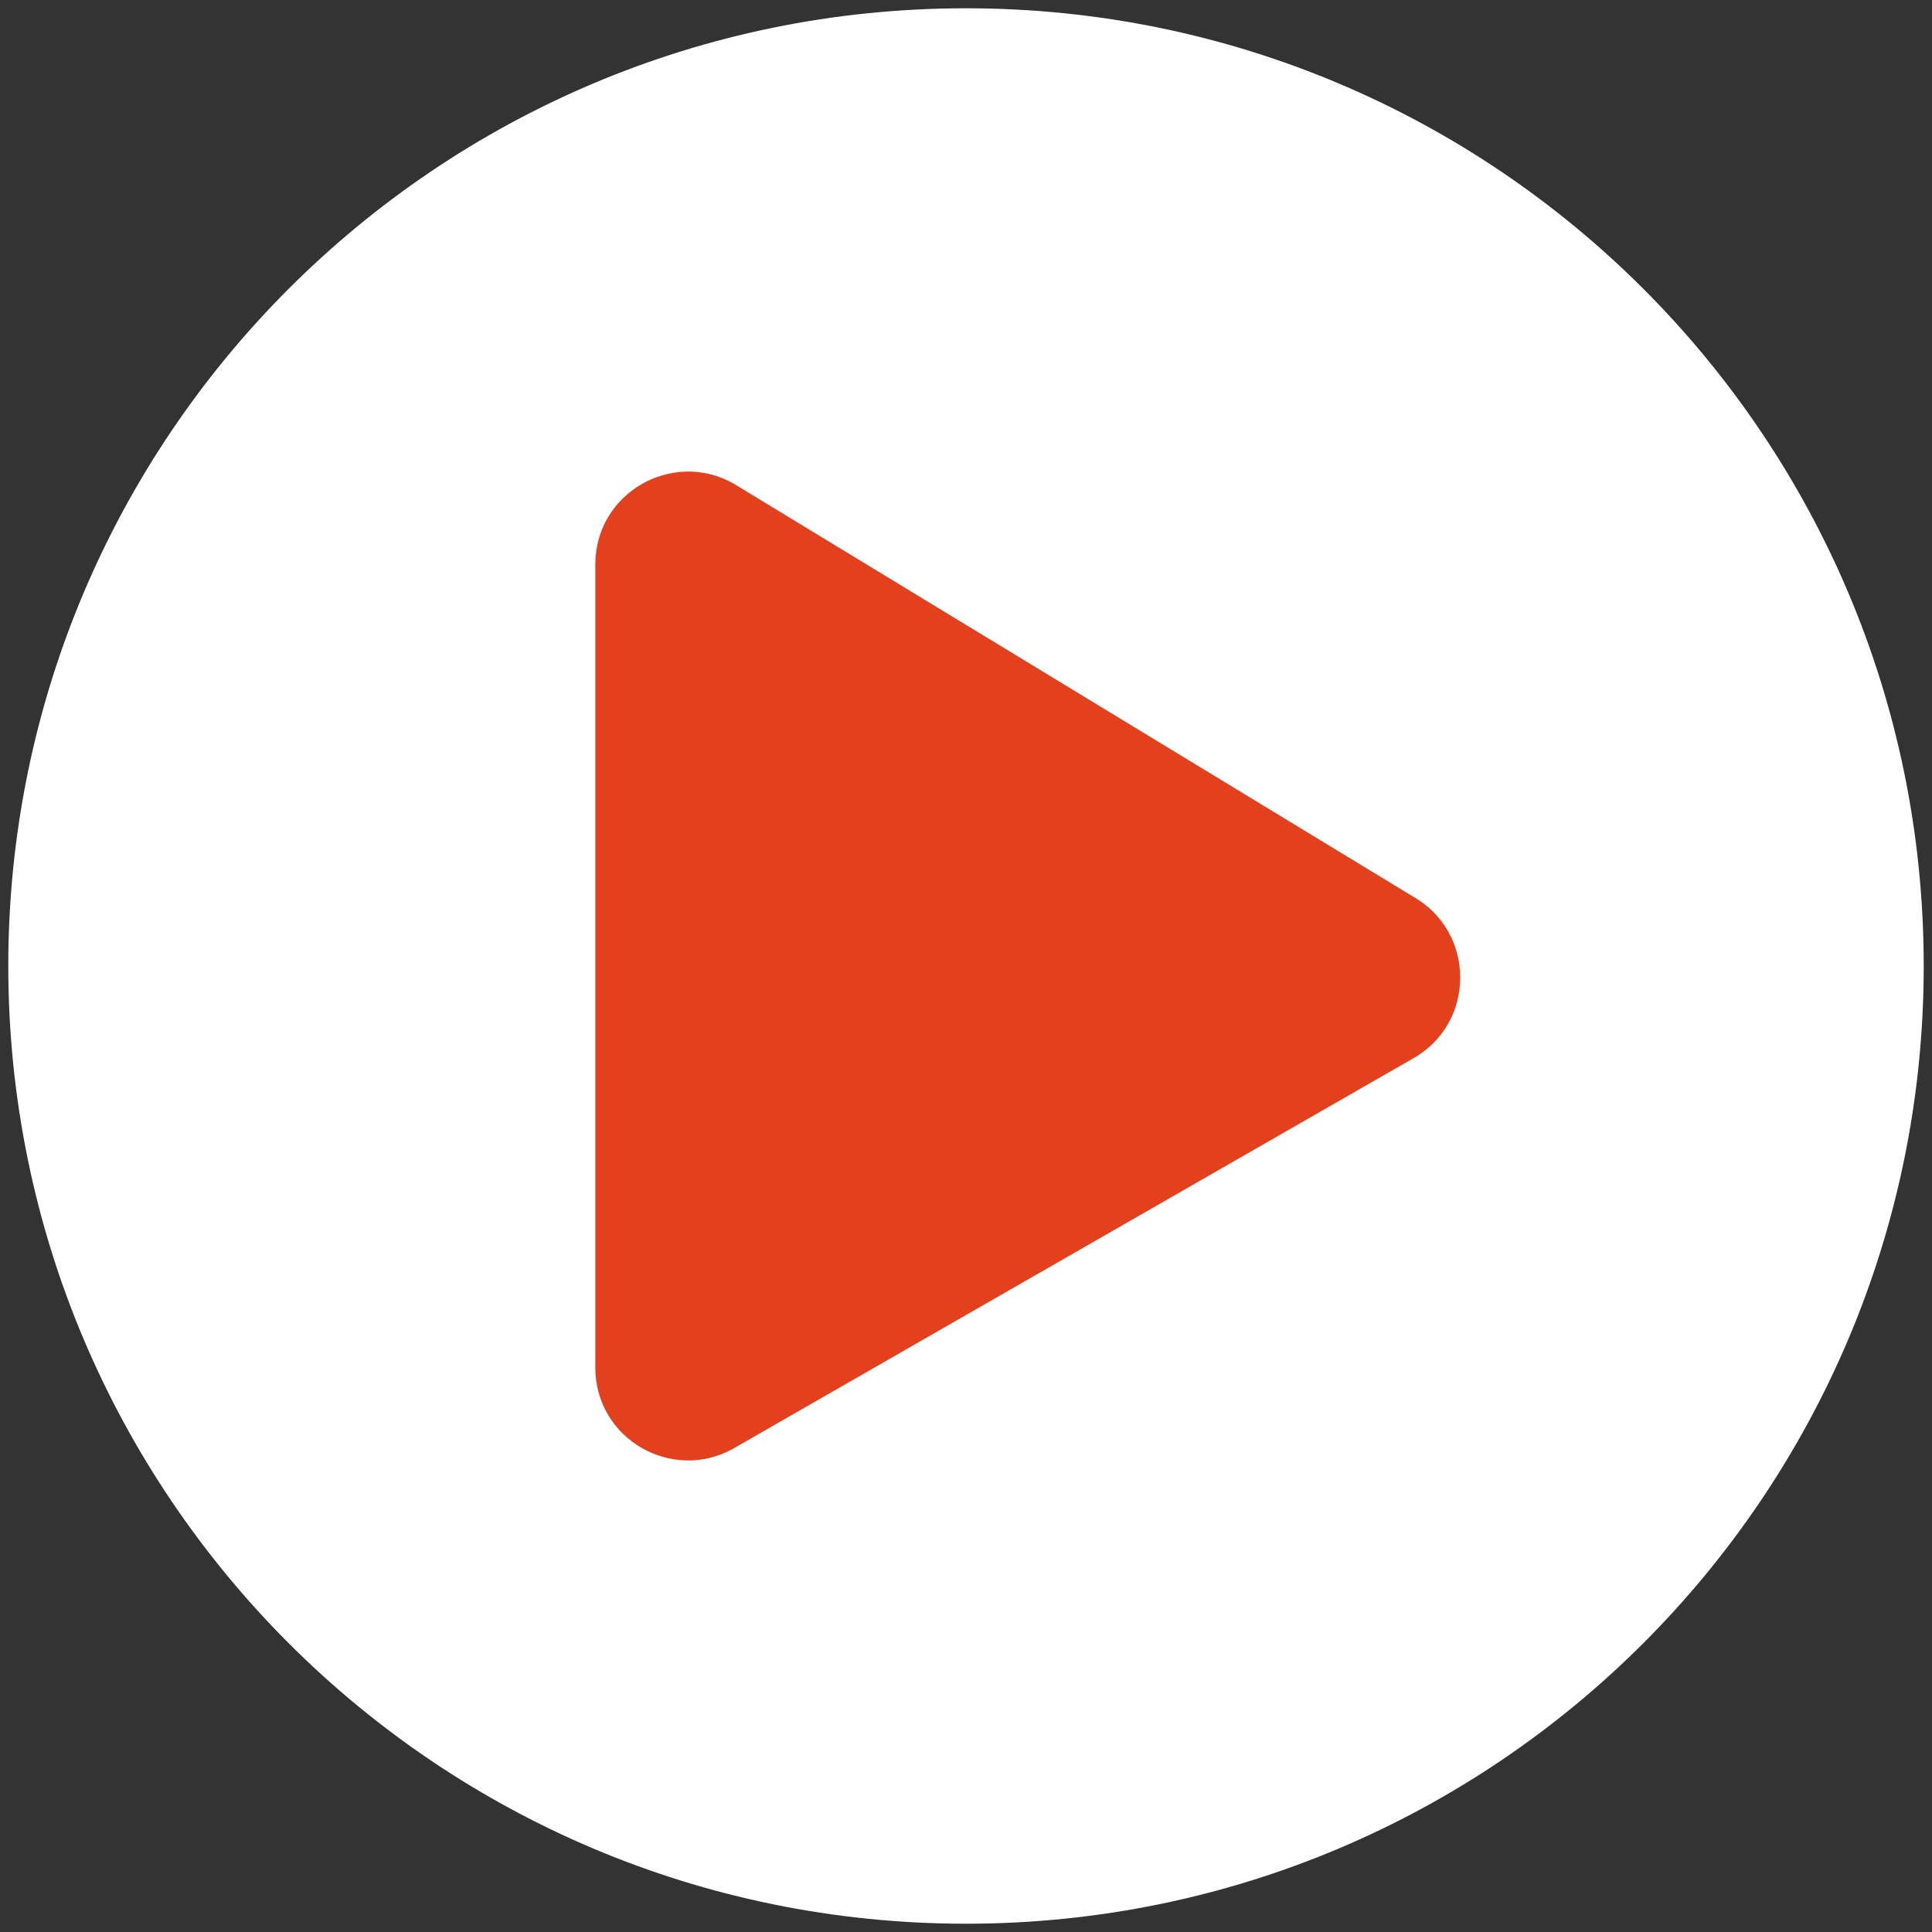
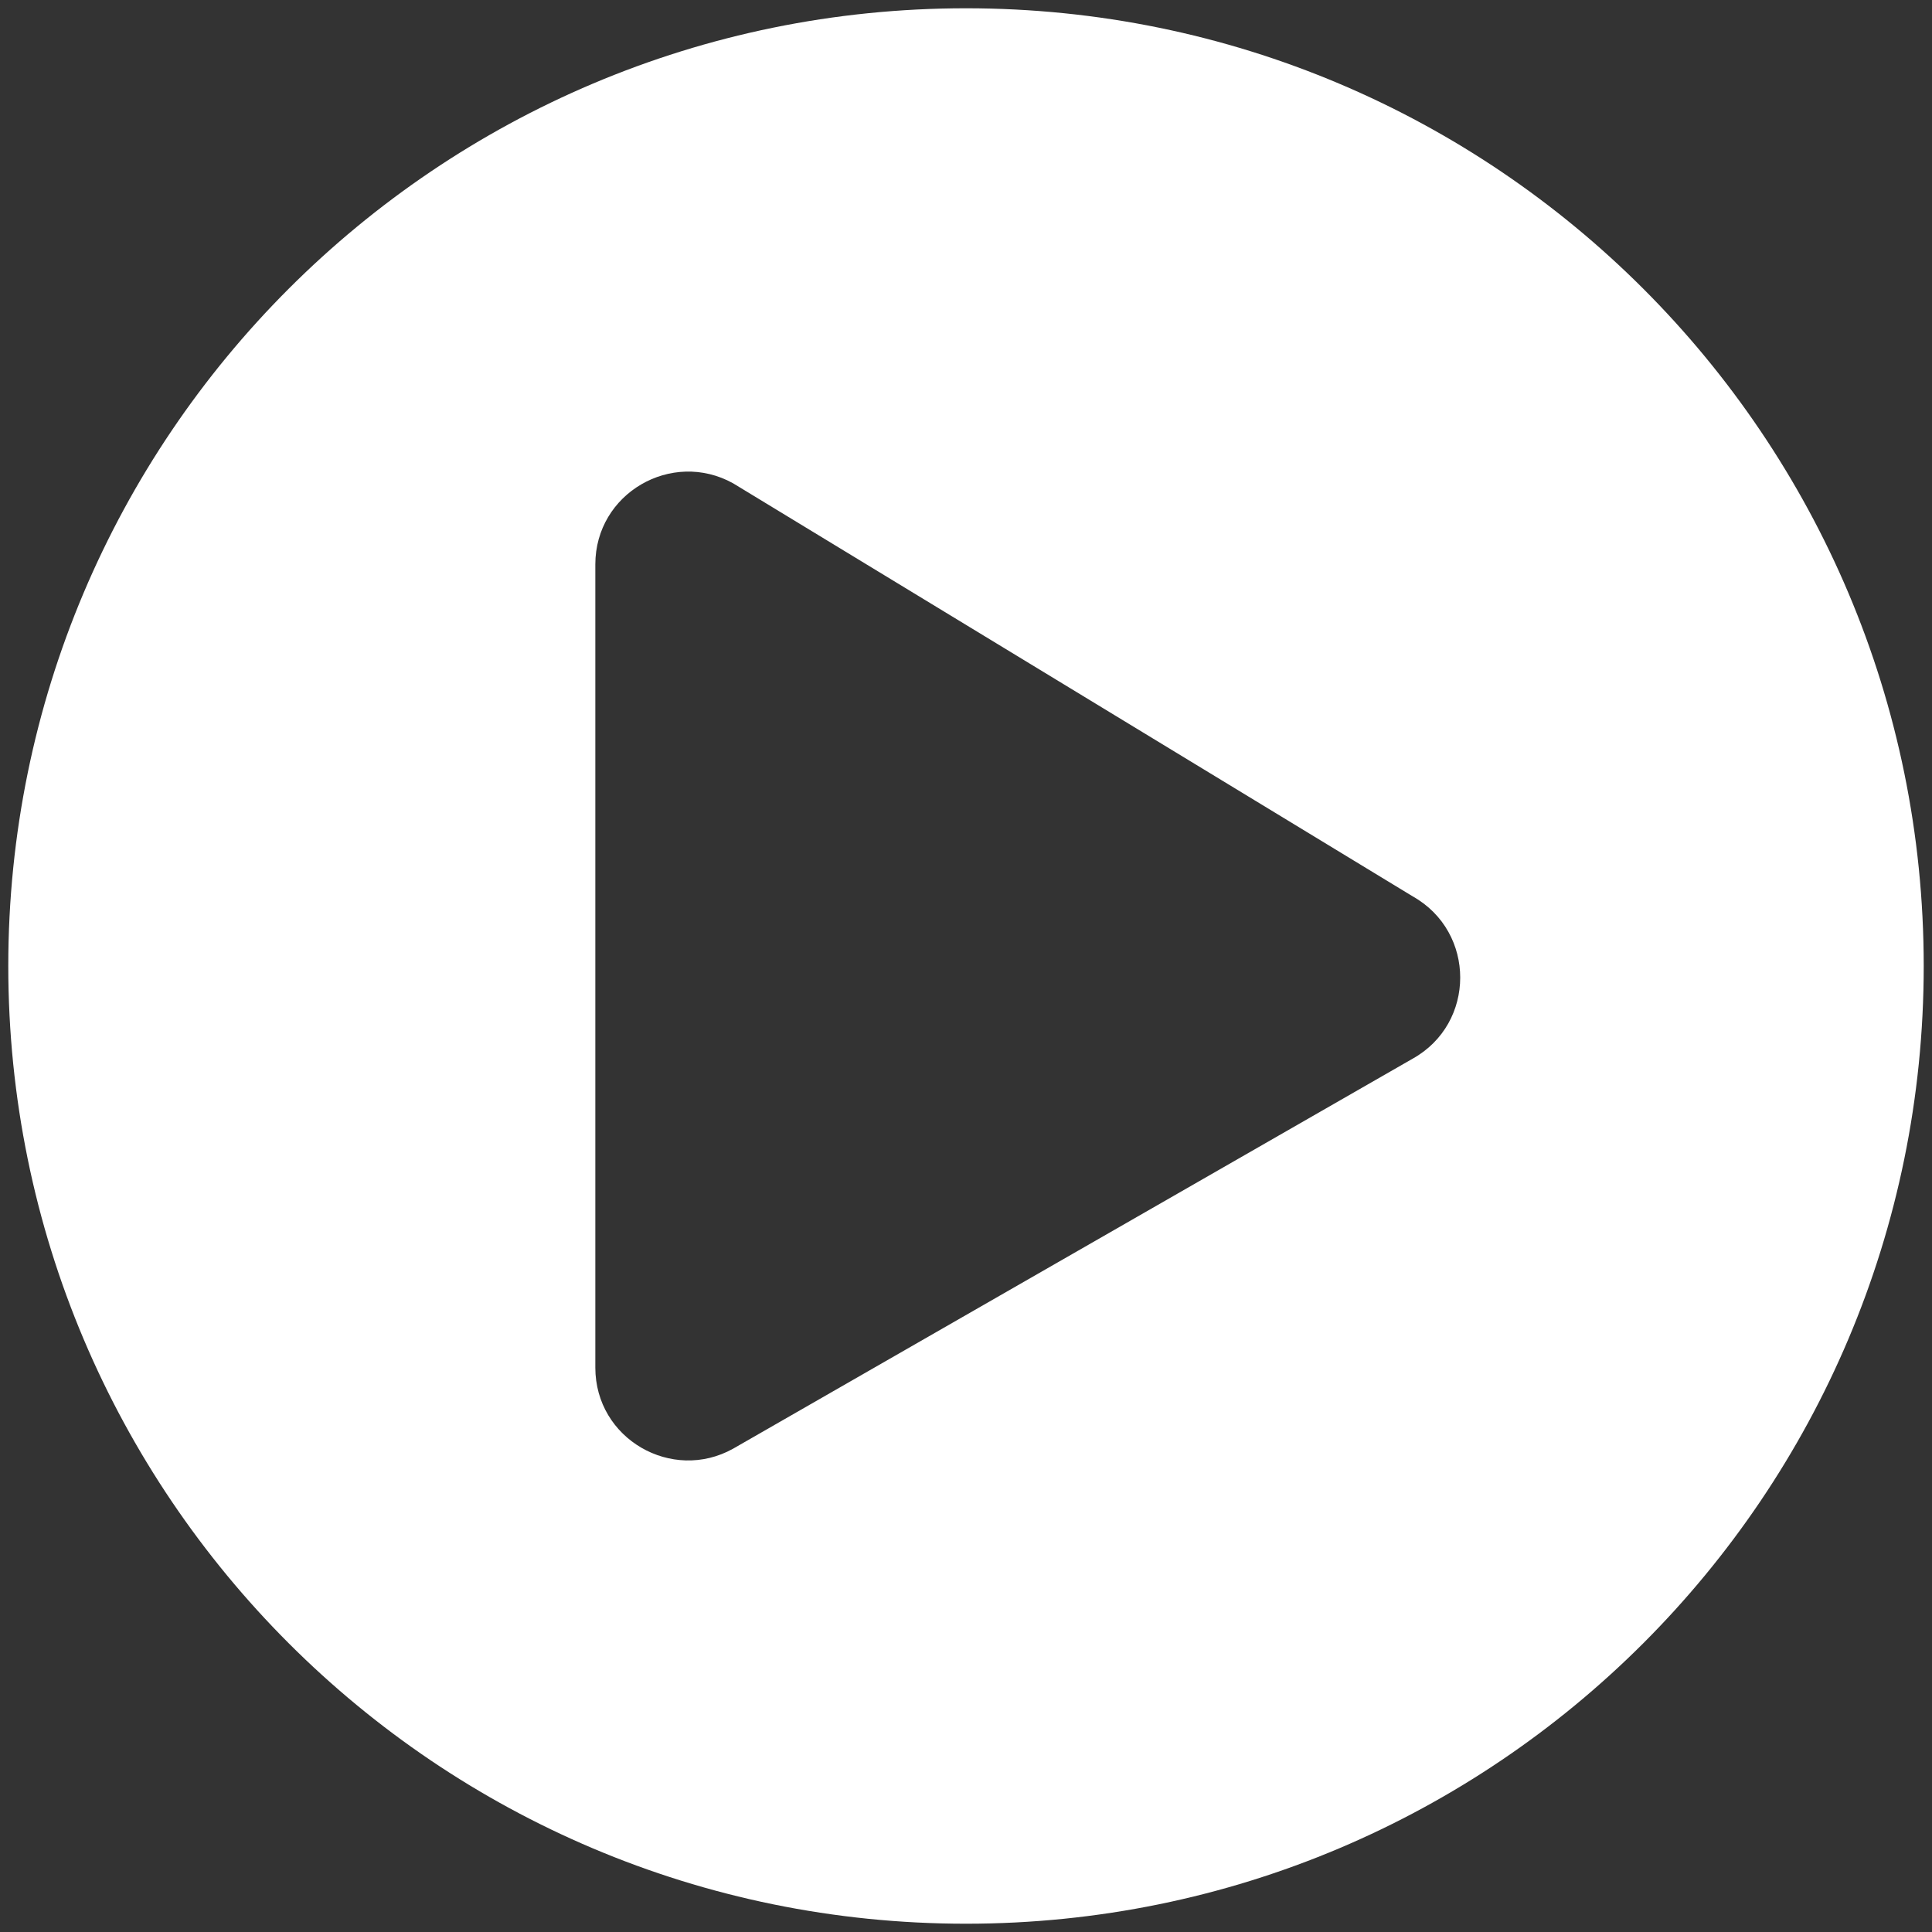
<svg xmlns="http://www.w3.org/2000/svg" version="1.1" id="Layer_1" x="0px" y="0px" viewBox="0 0 70 70" style="enable-background:new 0 0 70 70;" xml:space="preserve">
  <rect x="0" y="0" width="70" height="70" fill="#333333" stroke="none" />
  <style type="text/css">
	.st0{fill:#E3401D;}
	.st1{fill:#FFFFFF;}
</style>
-   <rect x="16.22" y="9.81" class="st0" width="41.02" height="48.36" />
  <g>
    <path class="st1" d="M69.7,35c0,19.17-15.53,34.7-34.7,34.7C15.83,69.7,0.3,54.17,0.3,35C0.3,15.83,15.83,0.3,35,0.3   C54.17,0.3,69.7,15.83,69.7,35z M51.19,32.48L26.56,17.51c-2.22-1.23-4.99,0.36-4.99,2.94v29.1c0,2.59,2.78,4.17,4.99,2.94   l24.62-14.13C53.48,37.08,53.48,33.77,51.19,32.48z" />
  </g>
</svg>